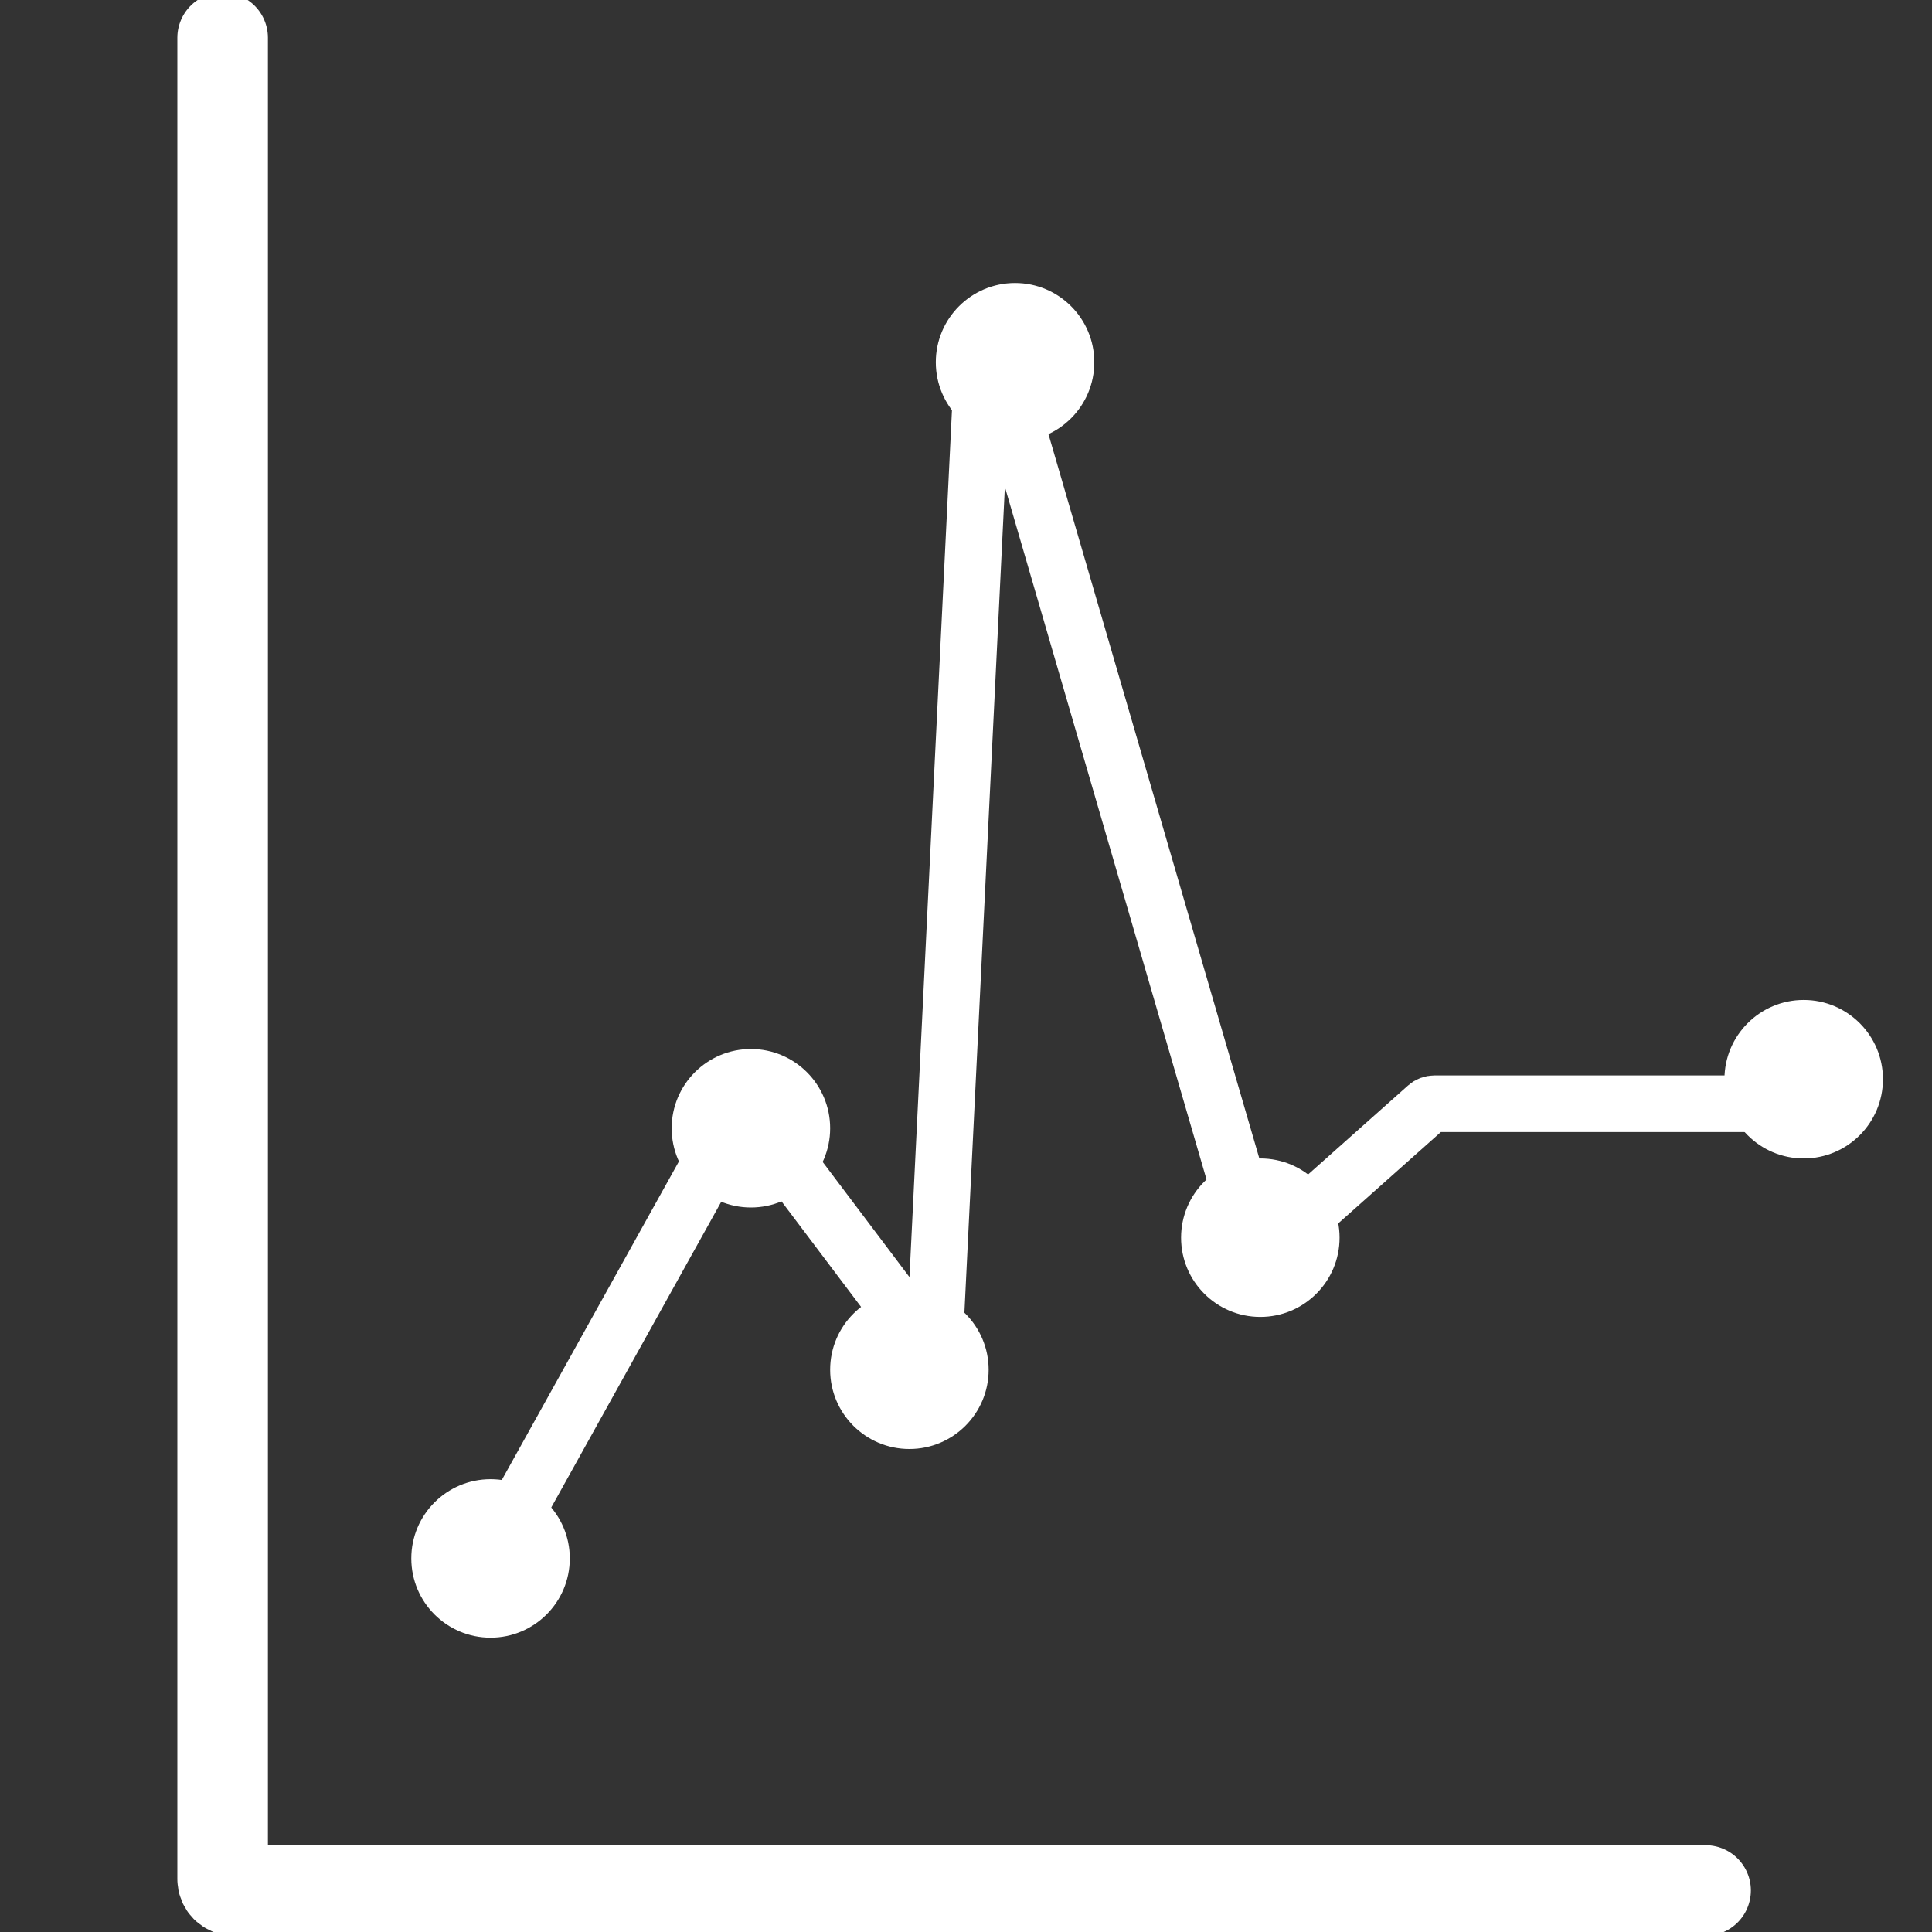
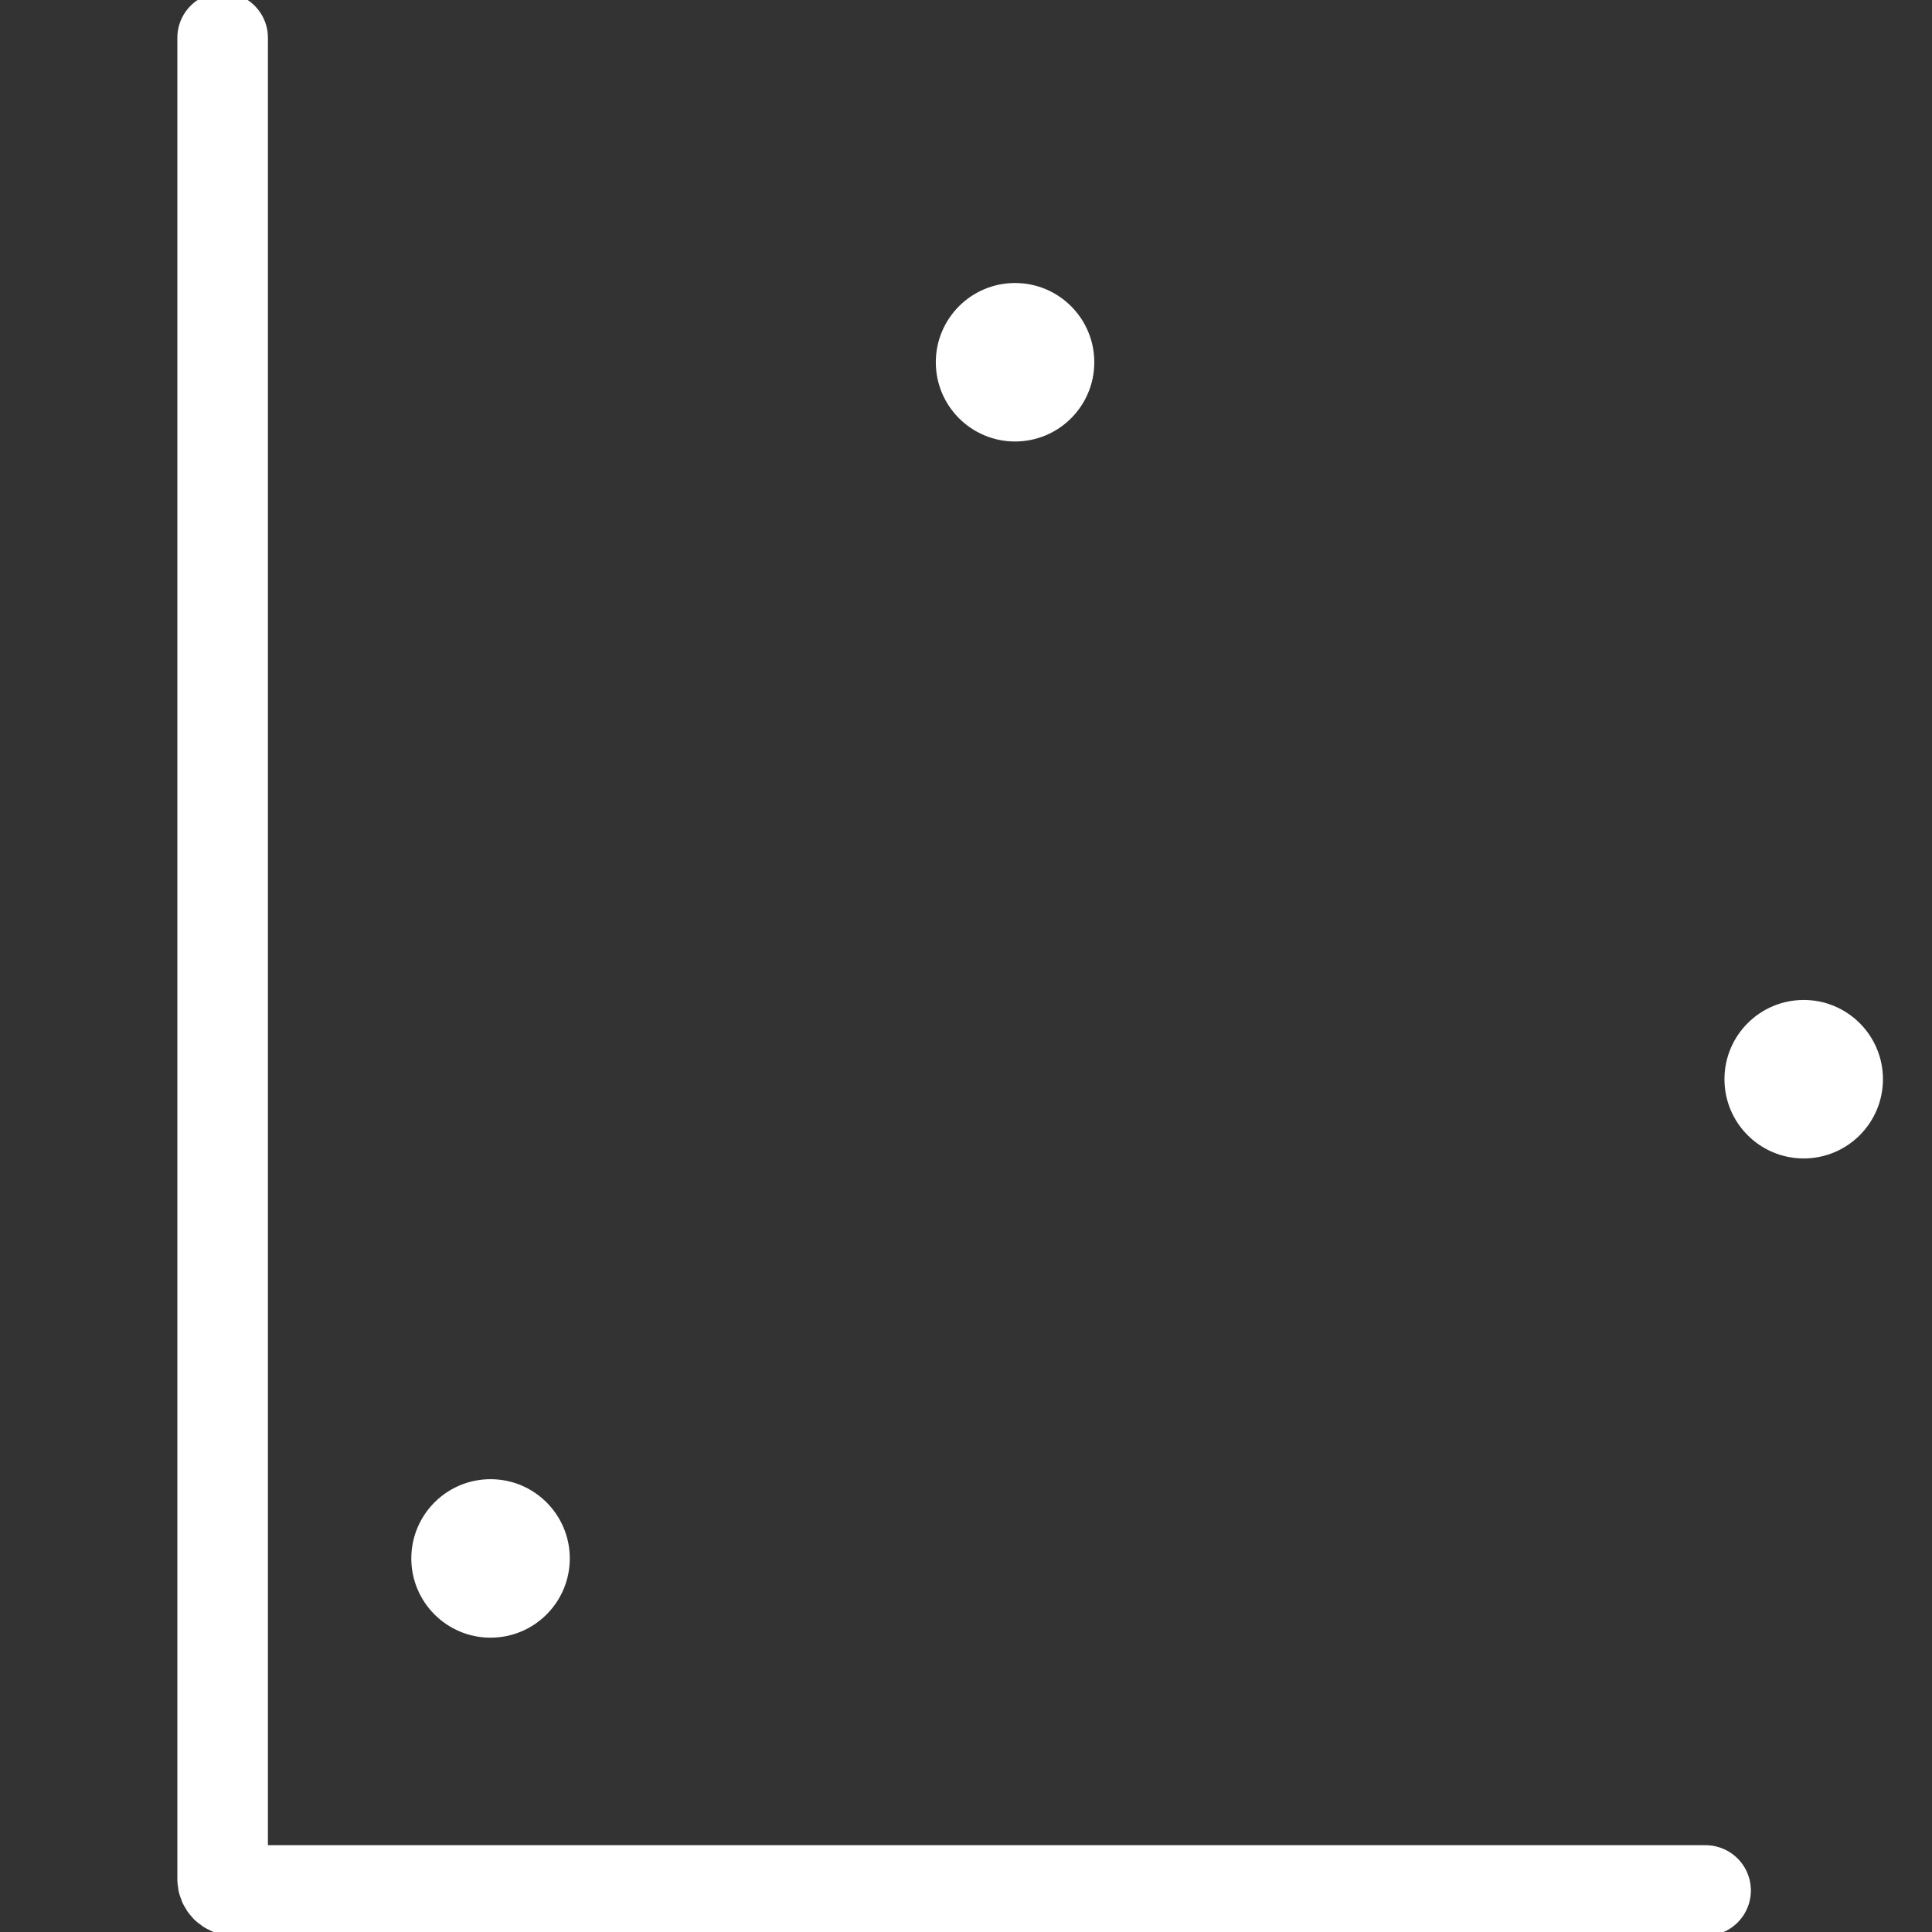
<svg xmlns="http://www.w3.org/2000/svg" width="512" height="512" viewBox="0 0 512 512" fill="none">
  <rect x="0" y="0" width="512" height="512" fill="#333333" stroke="none" />
  <g clip-path="url(#clip0_3265_214)">
-     <path d="M130 413L194.759 296.531C195.813 294.635 198.47 294.45 199.776 296.183L242.513 352.884C244.202 355.125 247.768 354.028 247.905 351.225L260.124 101.868C260.29 98.487 265.055 97.927 266.001 101.177L332.172 328.44C332.789 330.557 335.401 331.308 337.047 329.842L378.147 293.259C378.696 292.77 379.406 292.5 380.142 292.5H478" stroke="white" stroke-width="15" stroke-linecap="round" />
    <circle cx="130" cy="413" r="21" fill="white" />
-     <circle cx="199" cy="299" r="21" fill="white" />
-     <circle cx="241" cy="363" r="21" fill="white" />
    <circle cx="269" cy="96" r="21" fill="white" />
-     <circle cx="334" cy="328" r="21" fill="white" />
    <circle cx="478" cy="286" r="21" fill="white" />
    <path d="M59 10V498C59 499.657 60.343 501 62 501H452" stroke="white" stroke-width="24" stroke-linecap="round" />
  </g>
  <defs>
    <clipPath id="clip0_3265_214">
      <rect width="512" height="512" fill="white" />
    </clipPath>
  </defs>
</svg>